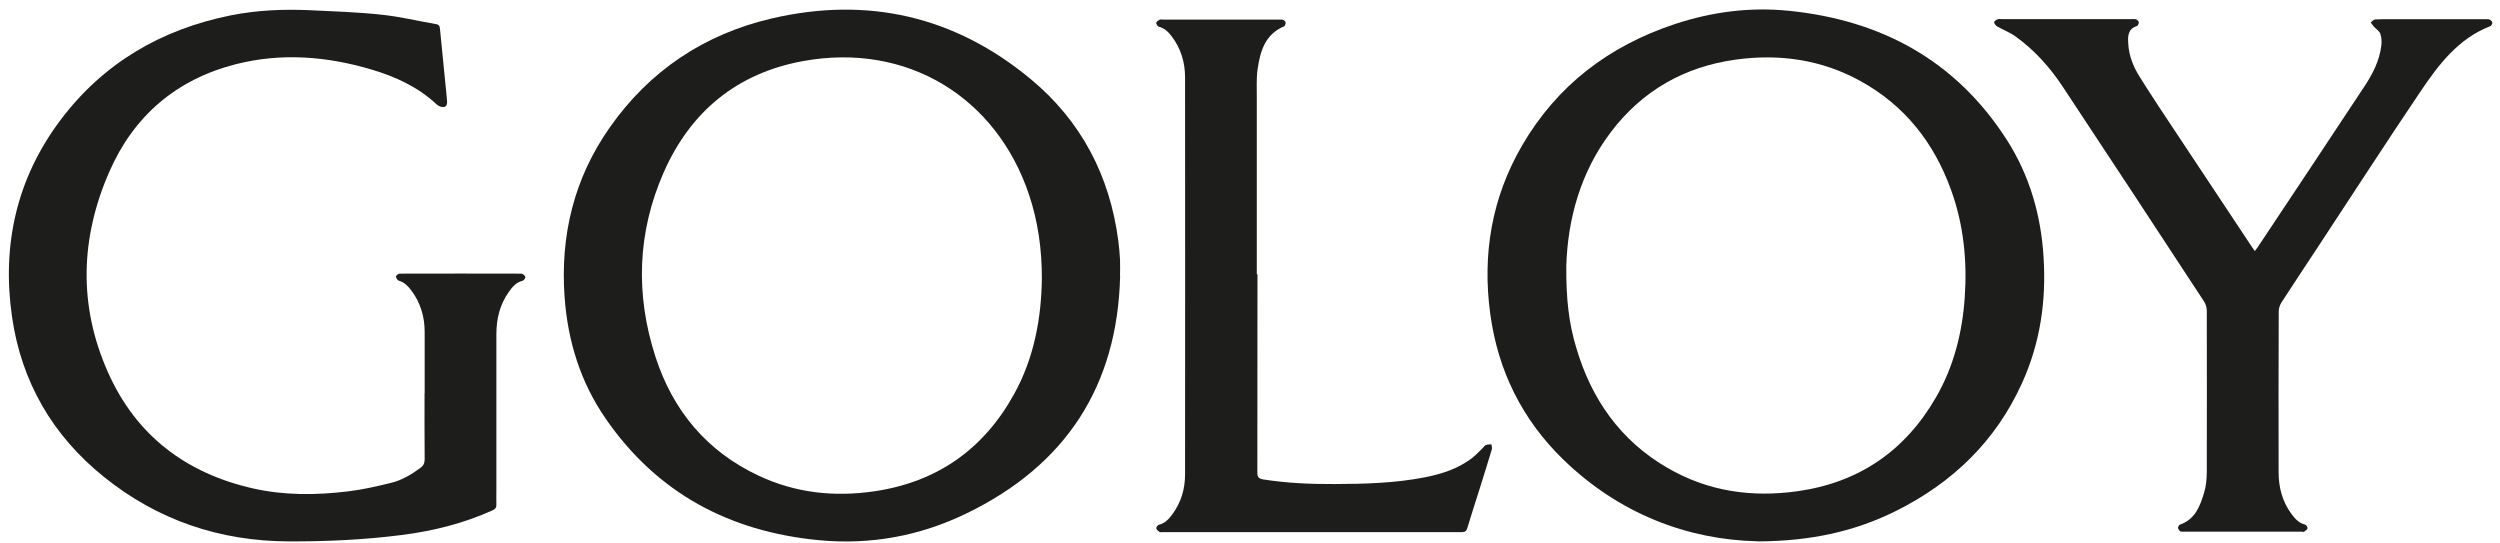
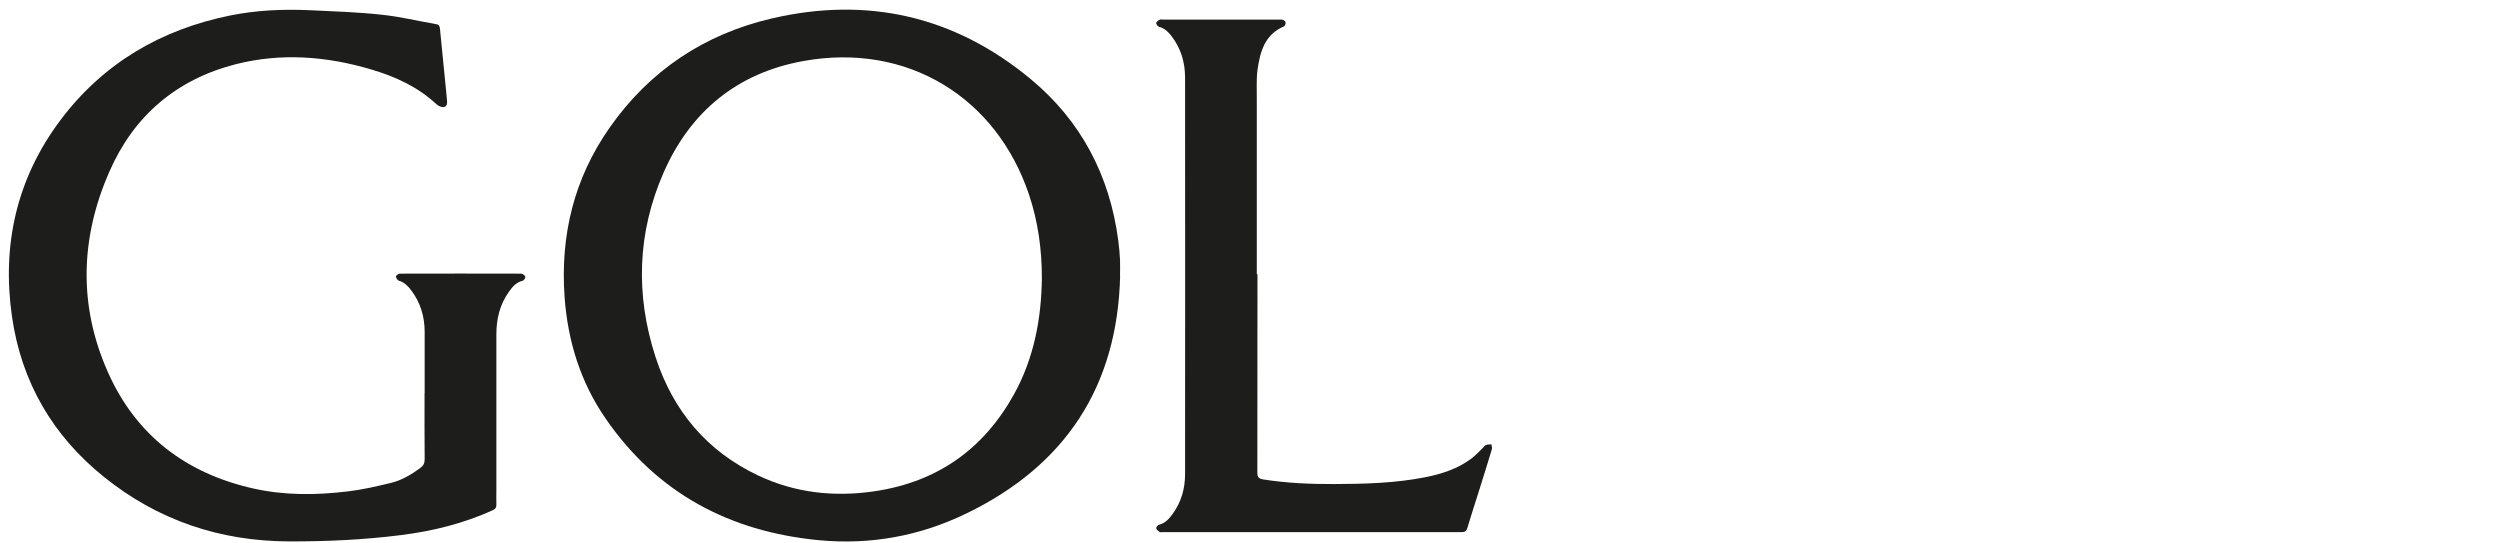
<svg xmlns="http://www.w3.org/2000/svg" width="221" height="48" viewBox="0 0 221 48" fill="none">
  <path d="M92.1 24.66C92.11 22.02 91.75 19.56 90.97 17.22C88.09 8.61 80.21 3.72 70.99 5.4C65.17 6.46 61.04 9.85 58.67 15.24C56.34 20.54 56.16 26.03 57.94 31.53C59.48 36.3 62.48 39.9 67.06 42.05C70.31 43.58 73.75 43.95 77.29 43.43C82.82 42.62 86.94 39.73 89.64 34.85C91.42 31.64 92.05 28.13 92.1 24.67M99.02 24.38C98.79 34.15 94.19 41.15 85.43 45.39C81.31 47.39 76.92 48.19 72.36 47.75C64.5 46.99 58.09 43.6 53.55 37.02C51.32 33.8 50.19 30.16 49.91 26.26C49.52 20.82 50.74 15.78 53.88 11.3C57.41 6.25 62.26 3.02 68.23 1.63C76.7 -0.34 84.4 1.43 91.1 6.98C95.57 10.68 98.11 15.53 98.86 21.3C98.93 21.85 98.98 22.4 99.01 22.96C99.03 23.43 99.01 23.91 99.01 24.38" fill="#1D1D1B" />
-   <path d="M138.46 23.49C138.44 26.49 138.69 28.56 139.34 30.74C140.68 35.28 143.23 38.93 147.37 41.34C150.96 43.44 154.85 44 158.93 43.42C164.35 42.65 168.43 39.84 171.15 35.11C172.71 32.4 173.46 29.44 173.68 26.33C173.91 23.06 173.59 19.87 172.47 16.78C170.96 12.6 168.37 9.31 164.44 7.15C161 5.26 157.29 4.74 153.43 5.27C148.9 5.9 145.19 8.01 142.42 11.65C139.67 15.27 138.59 19.44 138.46 23.49ZM155.35 47.85C149.2 47.71 143.14 45.44 138.16 40.59C134.55 37.07 132.42 32.76 131.74 27.76C131.02 22.48 131.87 17.47 134.56 12.85C137.65 7.54 142.24 4.06 148.05 2.13C151.31 1.05 154.68 0.61 158.1 0.95C166.28 1.77 172.89 5.33 177.4 12.36C179.41 15.5 180.42 18.99 180.65 22.71C180.9 26.59 180.36 30.32 178.74 33.88C176.42 39 172.61 42.67 167.62 45.16C164 46.96 160.15 47.84 155.34 47.86" fill="#1D1D1B" />
  <path d="M37.54 34.74C37.54 32.94 37.54 31.14 37.54 29.34C37.54 27.99 37.17 26.75 36.35 25.66C36.06 25.28 35.74 24.95 35.25 24.81C35.14 24.78 35.01 24.57 35 24.44C35 24.36 35.21 24.19 35.33 24.19C38.92 24.18 42.51 24.18 46.09 24.19C46.21 24.19 46.4 24.35 46.44 24.48C46.47 24.56 46.31 24.79 46.2 24.82C45.64 24.95 45.3 25.35 44.99 25.79C44.19 26.91 43.88 28.17 43.88 29.54C43.88 34.1 43.88 38.67 43.88 43.23C43.88 43.69 43.87 44.15 43.88 44.61C43.89 44.86 43.8 44.99 43.57 45.1C40.99 46.27 38.27 46.95 35.46 47.3C32.17 47.72 28.85 47.87 25.54 47.86C19.43 47.84 13.95 45.99 9.19 42.16C4.65 38.51 1.89 33.76 1.06 27.99C0.15 21.65 1.47 15.77 5.35 10.61C9.14 5.57 14.25 2.6 20.39 1.36C22.69 0.9 25.01 0.8 27.34 0.9C29.47 1 31.61 1.07 33.74 1.3C35.36 1.47 36.96 1.86 38.58 2.14C38.87 2.19 38.88 2.4 38.9 2.62C39.07 4.37 39.25 6.12 39.42 7.87C39.45 8.23 39.5 8.6 39.52 8.96C39.55 9.37 39.35 9.55 38.95 9.43C38.83 9.39 38.7 9.32 38.6 9.23C36.96 7.69 34.97 6.78 32.85 6.15C28.89 4.97 24.86 4.65 20.83 5.68C15.59 7.02 11.82 10.25 9.67 15.17C7.1 21.02 6.92 27.02 9.54 32.9C12.02 38.49 16.44 41.84 22.38 43.18C25.14 43.8 27.94 43.78 30.74 43.44C32.04 43.29 33.32 42.99 34.59 42.68C35.53 42.45 36.36 41.95 37.14 41.38C37.42 41.18 37.54 40.96 37.54 40.6C37.52 38.65 37.53 36.7 37.53 34.75" fill="#1D1D1B" />
-   <path d="M199.32 22.21C199.43 22.06 199.51 21.95 199.59 21.84C202.74 17.11 205.89 12.37 209.02 7.63C209.75 6.53 210.35 5.36 210.51 4.02C210.55 3.68 210.53 3.3 210.42 2.98C210.33 2.74 210.05 2.57 209.85 2.36C209.75 2.24 209.66 2.11 209.57 1.99C209.69 1.9 209.81 1.73 209.95 1.72C210.42 1.69 210.9 1.7 211.37 1.7C214.12 1.7 216.87 1.7 219.62 1.7C219.77 1.7 219.93 1.68 220.06 1.72C220.17 1.76 220.3 1.88 220.32 1.98C220.34 2.08 220.24 2.27 220.15 2.31C217.3 3.41 215.56 5.73 213.95 8.12C210.94 12.58 208.03 17.09 205.07 21.58C203.94 23.3 202.8 25.01 201.68 26.74C201.54 26.96 201.44 27.26 201.44 27.52C201.42 32.26 201.42 37 201.43 41.74C201.43 43.08 201.75 44.34 202.57 45.44C202.88 45.85 203.21 46.24 203.76 46.37C203.86 46.39 204 46.59 203.99 46.69C203.96 46.81 203.81 46.92 203.69 47C203.64 47.04 203.53 47 203.45 47H193.05C192.95 47 192.81 47.01 192.74 46.97C192.64 46.9 192.55 46.78 192.54 46.66C192.53 46.57 192.62 46.41 192.7 46.38C194.06 45.91 194.49 44.73 194.85 43.53C195.02 42.97 195.07 42.36 195.08 41.76C195.09 37 195.09 32.23 195.08 27.46C195.08 27.2 194.99 26.89 194.85 26.67C190.7 20.34 186.55 14.01 182.37 7.7C181.23 5.97 179.86 4.43 178.17 3.22C177.67 2.86 177.08 2.64 176.54 2.33C176.42 2.26 176.29 2.09 176.28 1.96C176.28 1.88 176.47 1.75 176.61 1.7C176.71 1.66 176.85 1.69 176.97 1.69C180.78 1.69 184.58 1.69 188.39 1.69C188.54 1.69 188.7 1.67 188.83 1.71C188.93 1.74 189.06 1.87 189.07 1.98C189.08 2.08 188.99 2.27 188.91 2.3C188.07 2.56 188.1 3.25 188.14 3.89C188.2 4.94 188.59 5.91 189.14 6.78C190.25 8.55 191.4 10.28 192.56 12.02C194.72 15.29 196.9 18.56 199.07 21.83C199.13 21.93 199.21 22.02 199.33 22.19" fill="#1D1D1B" />
  <path d="M111.16 24.23C111.16 30.08 111.16 35.92 111.15 41.78C111.15 42.17 111.27 42.32 111.66 42.38C113.75 42.71 115.86 42.8 117.97 42.79C120.65 42.78 123.33 42.71 125.98 42.19C127.45 41.9 128.87 41.44 130.08 40.53C130.43 40.26 130.74 39.93 131.06 39.62C131.16 39.53 131.23 39.39 131.35 39.34C131.5 39.28 131.67 39.29 131.84 39.28C131.86 39.42 131.92 39.59 131.88 39.72C131.53 40.89 131.16 42.05 130.8 43.21C130.44 44.36 130.06 45.5 129.72 46.65C129.64 46.93 129.53 47.04 129.22 47.04C120.41 47.04 111.59 47.04 102.78 47.04C102.69 47.04 102.57 47.07 102.5 47.02C102.38 46.94 102.23 46.82 102.21 46.7C102.19 46.62 102.34 46.42 102.44 46.39C103 46.26 103.35 45.86 103.66 45.43C104.42 44.39 104.76 43.2 104.76 41.93C104.77 30.24 104.77 18.54 104.76 6.84C104.76 5.51 104.39 4.28 103.57 3.2C103.28 2.82 102.95 2.5 102.46 2.37C102.35 2.34 102.2 2.14 102.21 2.03C102.22 1.92 102.39 1.81 102.52 1.74C102.61 1.7 102.73 1.73 102.84 1.73H113.03C113.16 1.73 113.31 1.72 113.43 1.76C113.52 1.79 113.65 1.91 113.65 2C113.65 2.11 113.59 2.3 113.51 2.33C111.81 3.04 111.4 4.56 111.17 6.13C111.05 6.97 111.11 7.83 111.1 8.68V24.24H111.16V24.23Z" fill="#1D1D1B" />
</svg>